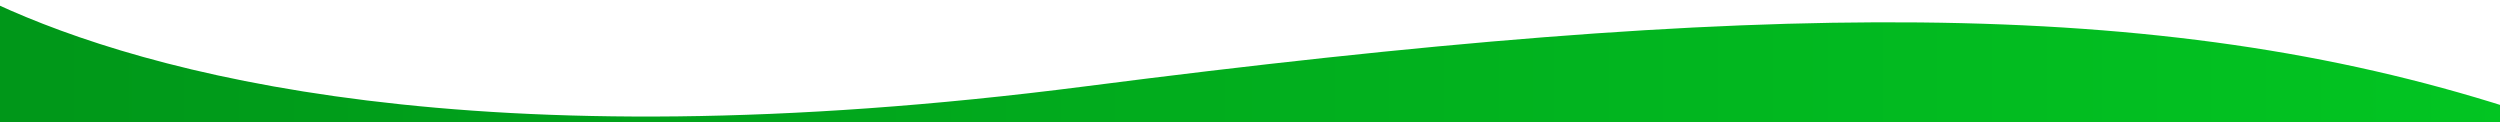
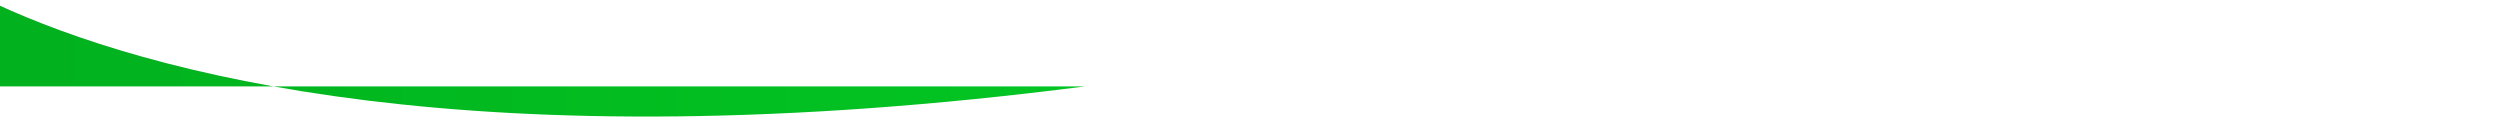
<svg xmlns="http://www.w3.org/2000/svg" viewBox="0 0 2026 99" width="2026" height="99">
  <defs>
    <linearGradient id="gradient">
      <stop offset="0%" stop-color="#009719" />
      <stop offset="100%" stop-color="#02c522" />
    </linearGradient>
  </defs>
  <style>
		tspan { white-space:pre }
		.shp0 { fill: url(#gradient) } 
	</style>
  <g id="Layer">
-     <path id="Layer" class="shp0" d="M879.4,70c-496,63.8 -761.8,-11.1 -882.4,-66.7v476h2036v-392.1c-283.6,-90.5 -604.9,-87.8 -1153.6,-17.2z" />
+     <path id="Layer" class="shp0" d="M879.4,70c-496,63.8 -761.8,-11.1 -882.4,-66.7v476v-392.1c-283.6,-90.5 -604.9,-87.8 -1153.6,-17.2z" />
  </g>
</svg>